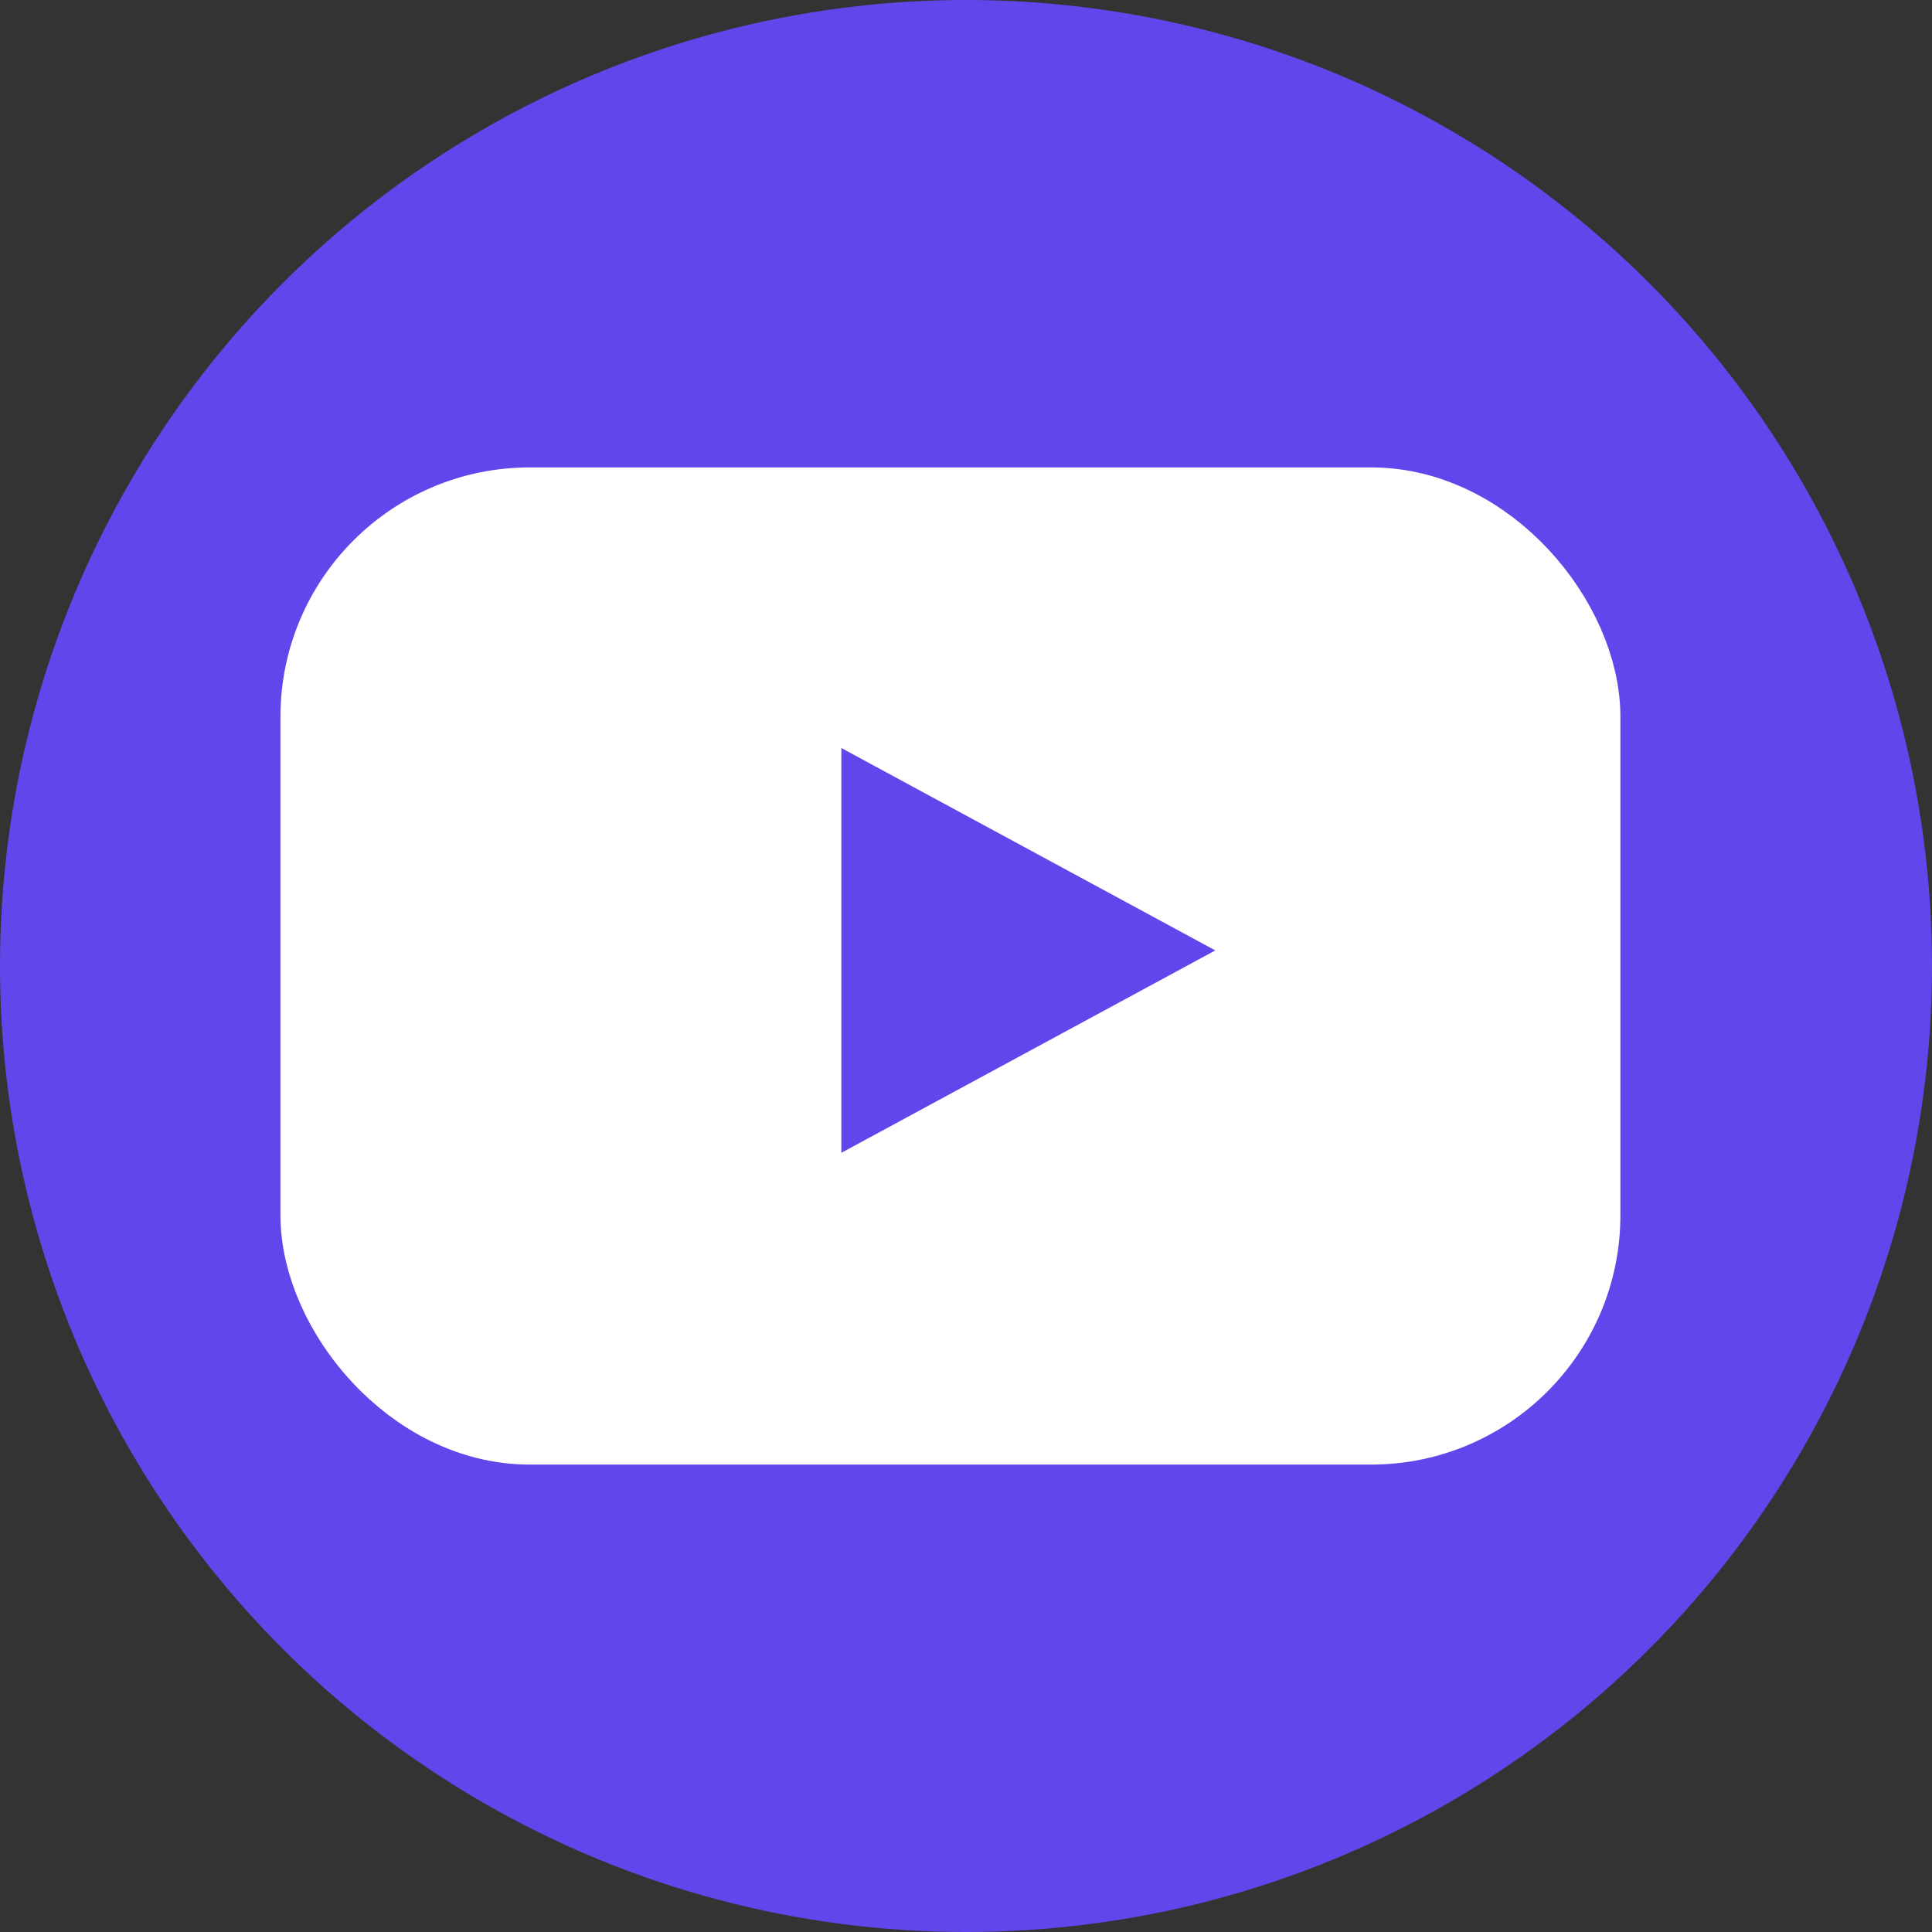
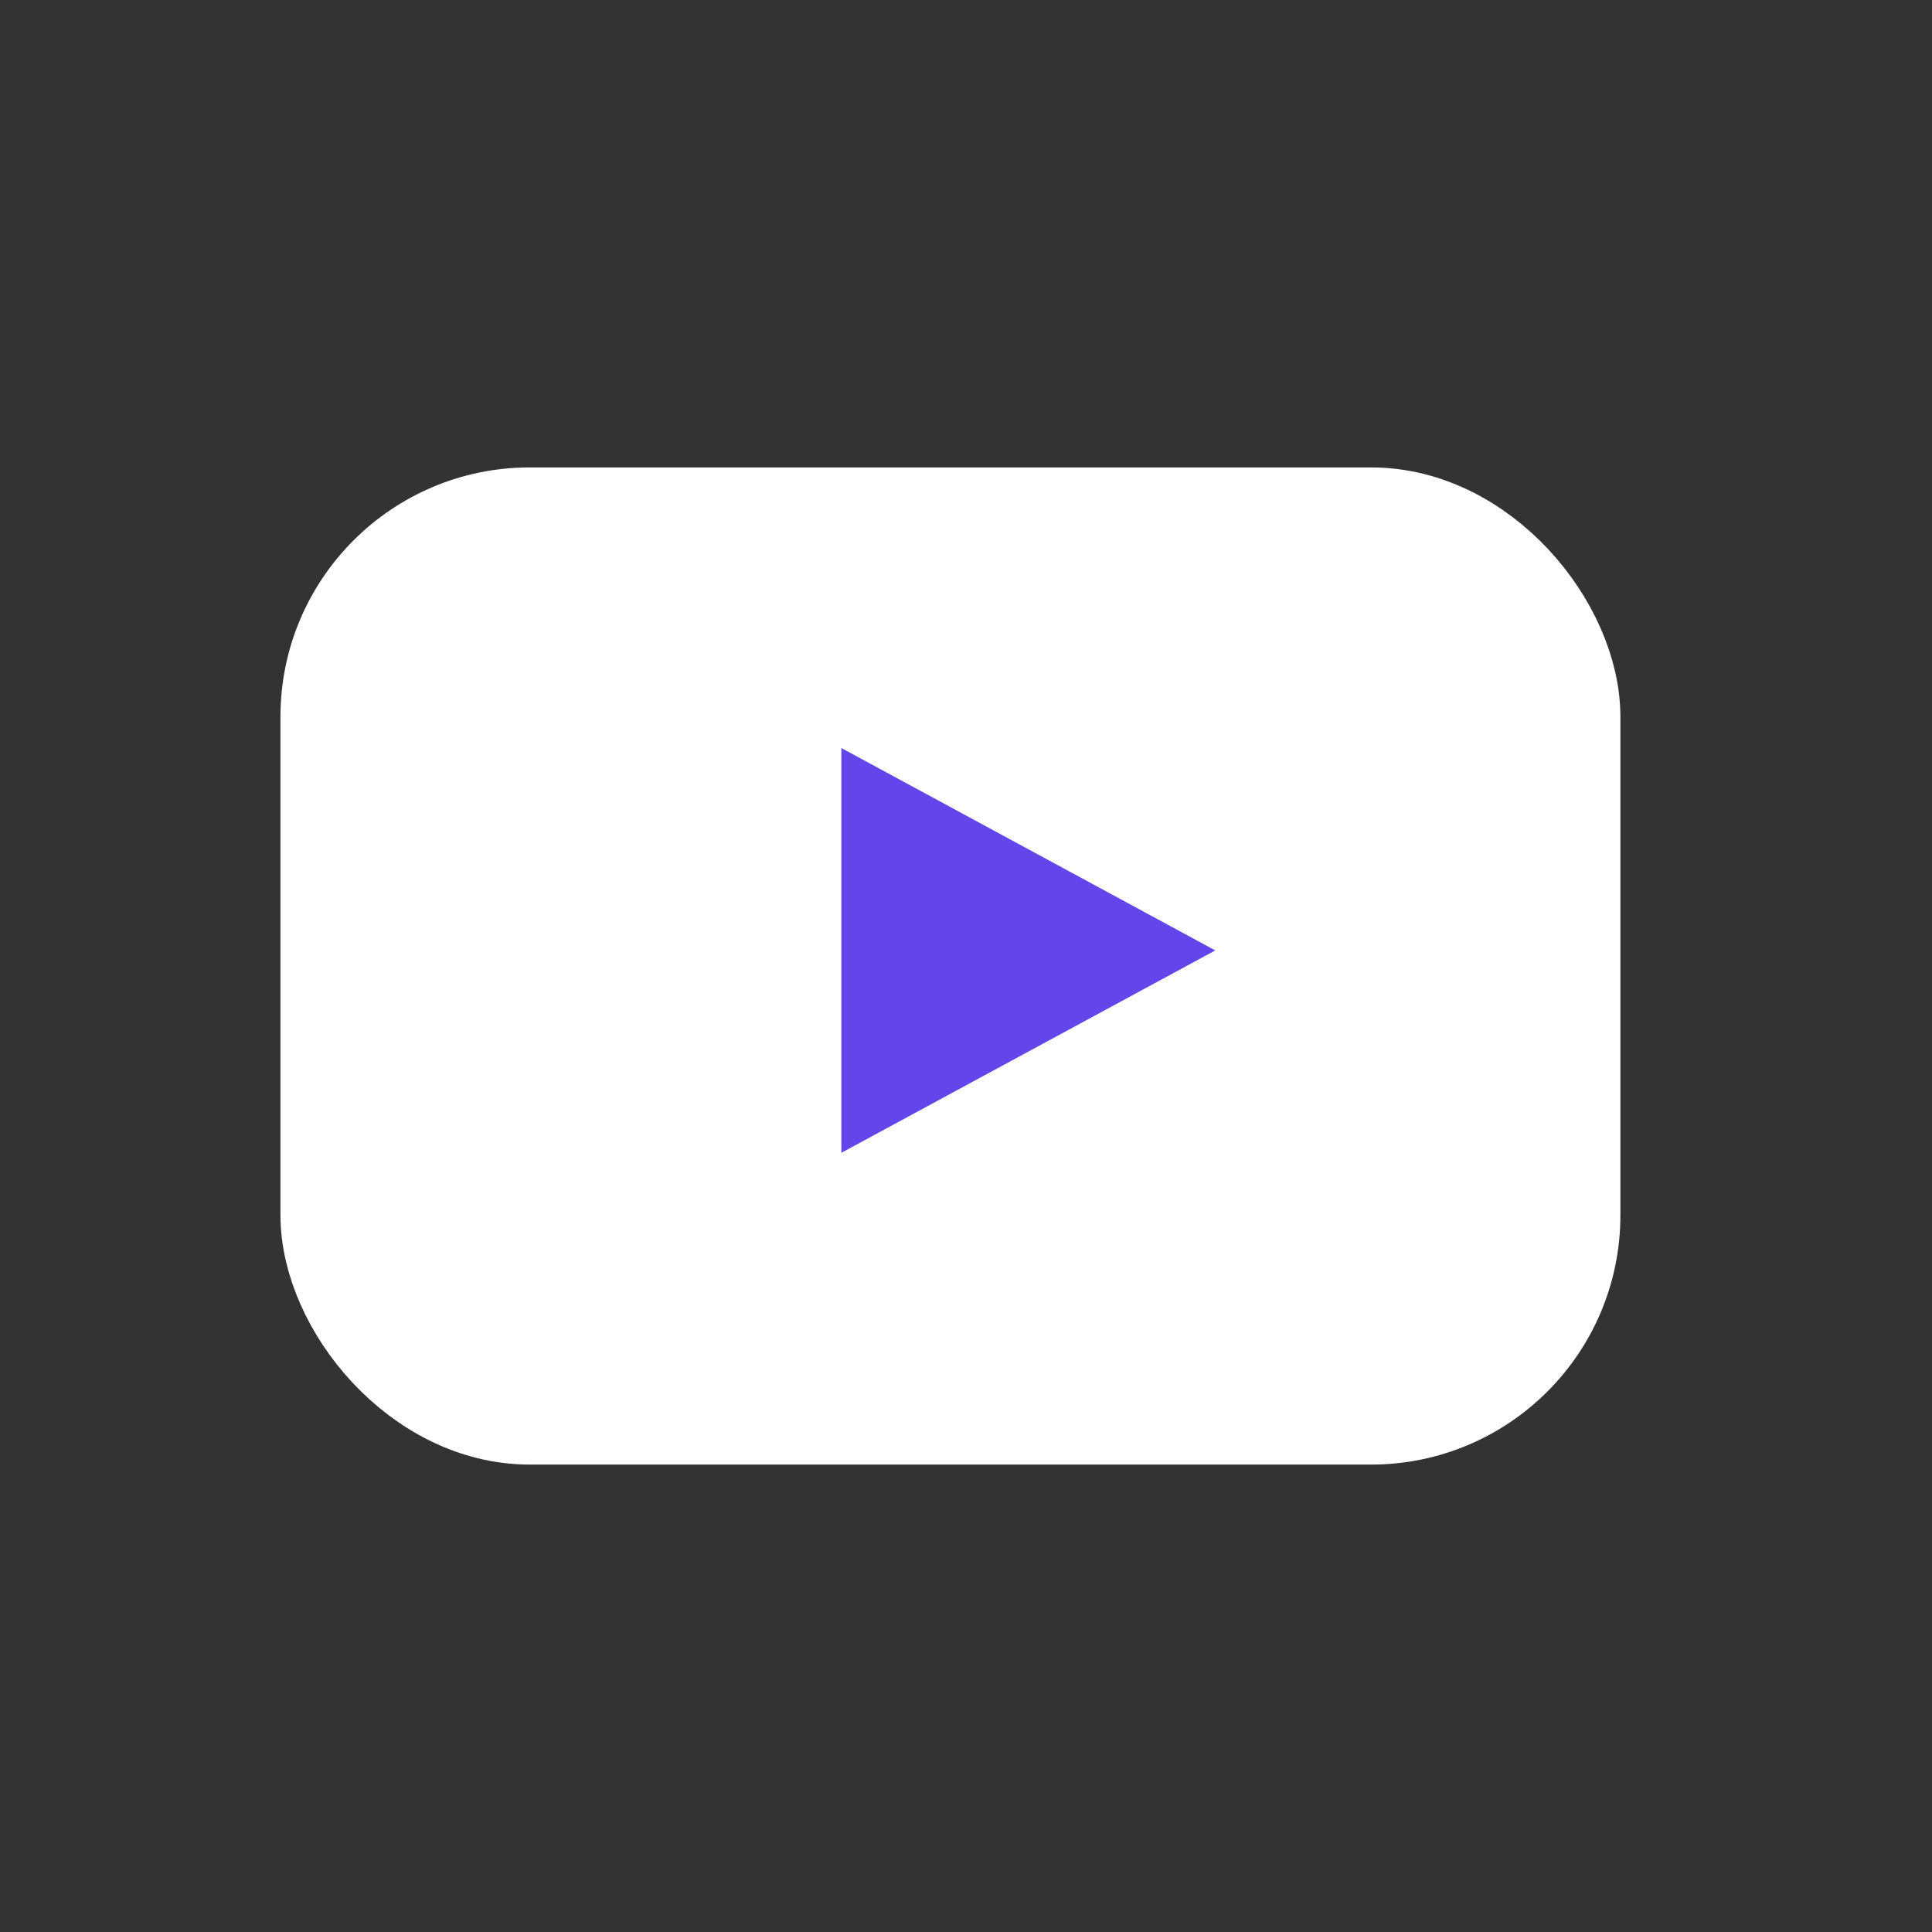
<svg xmlns="http://www.w3.org/2000/svg" width="62" height="62" viewBox="0 0 62 62" fill="none">
  <rect x="0" y="0" width="62" height="62" fill="#333333" stroke="none" />
-   <circle cx="31" cy="31" r="31" fill="#6246EC" />
  <rect x="10.5" y="16.5" width="40" height="29" rx="6.5" fill="white" stroke="white" stroke-width="3" />
  <path d="M39 30.5L27 36.995V24.005L39 30.5Z" fill="#6246EC" />
</svg>